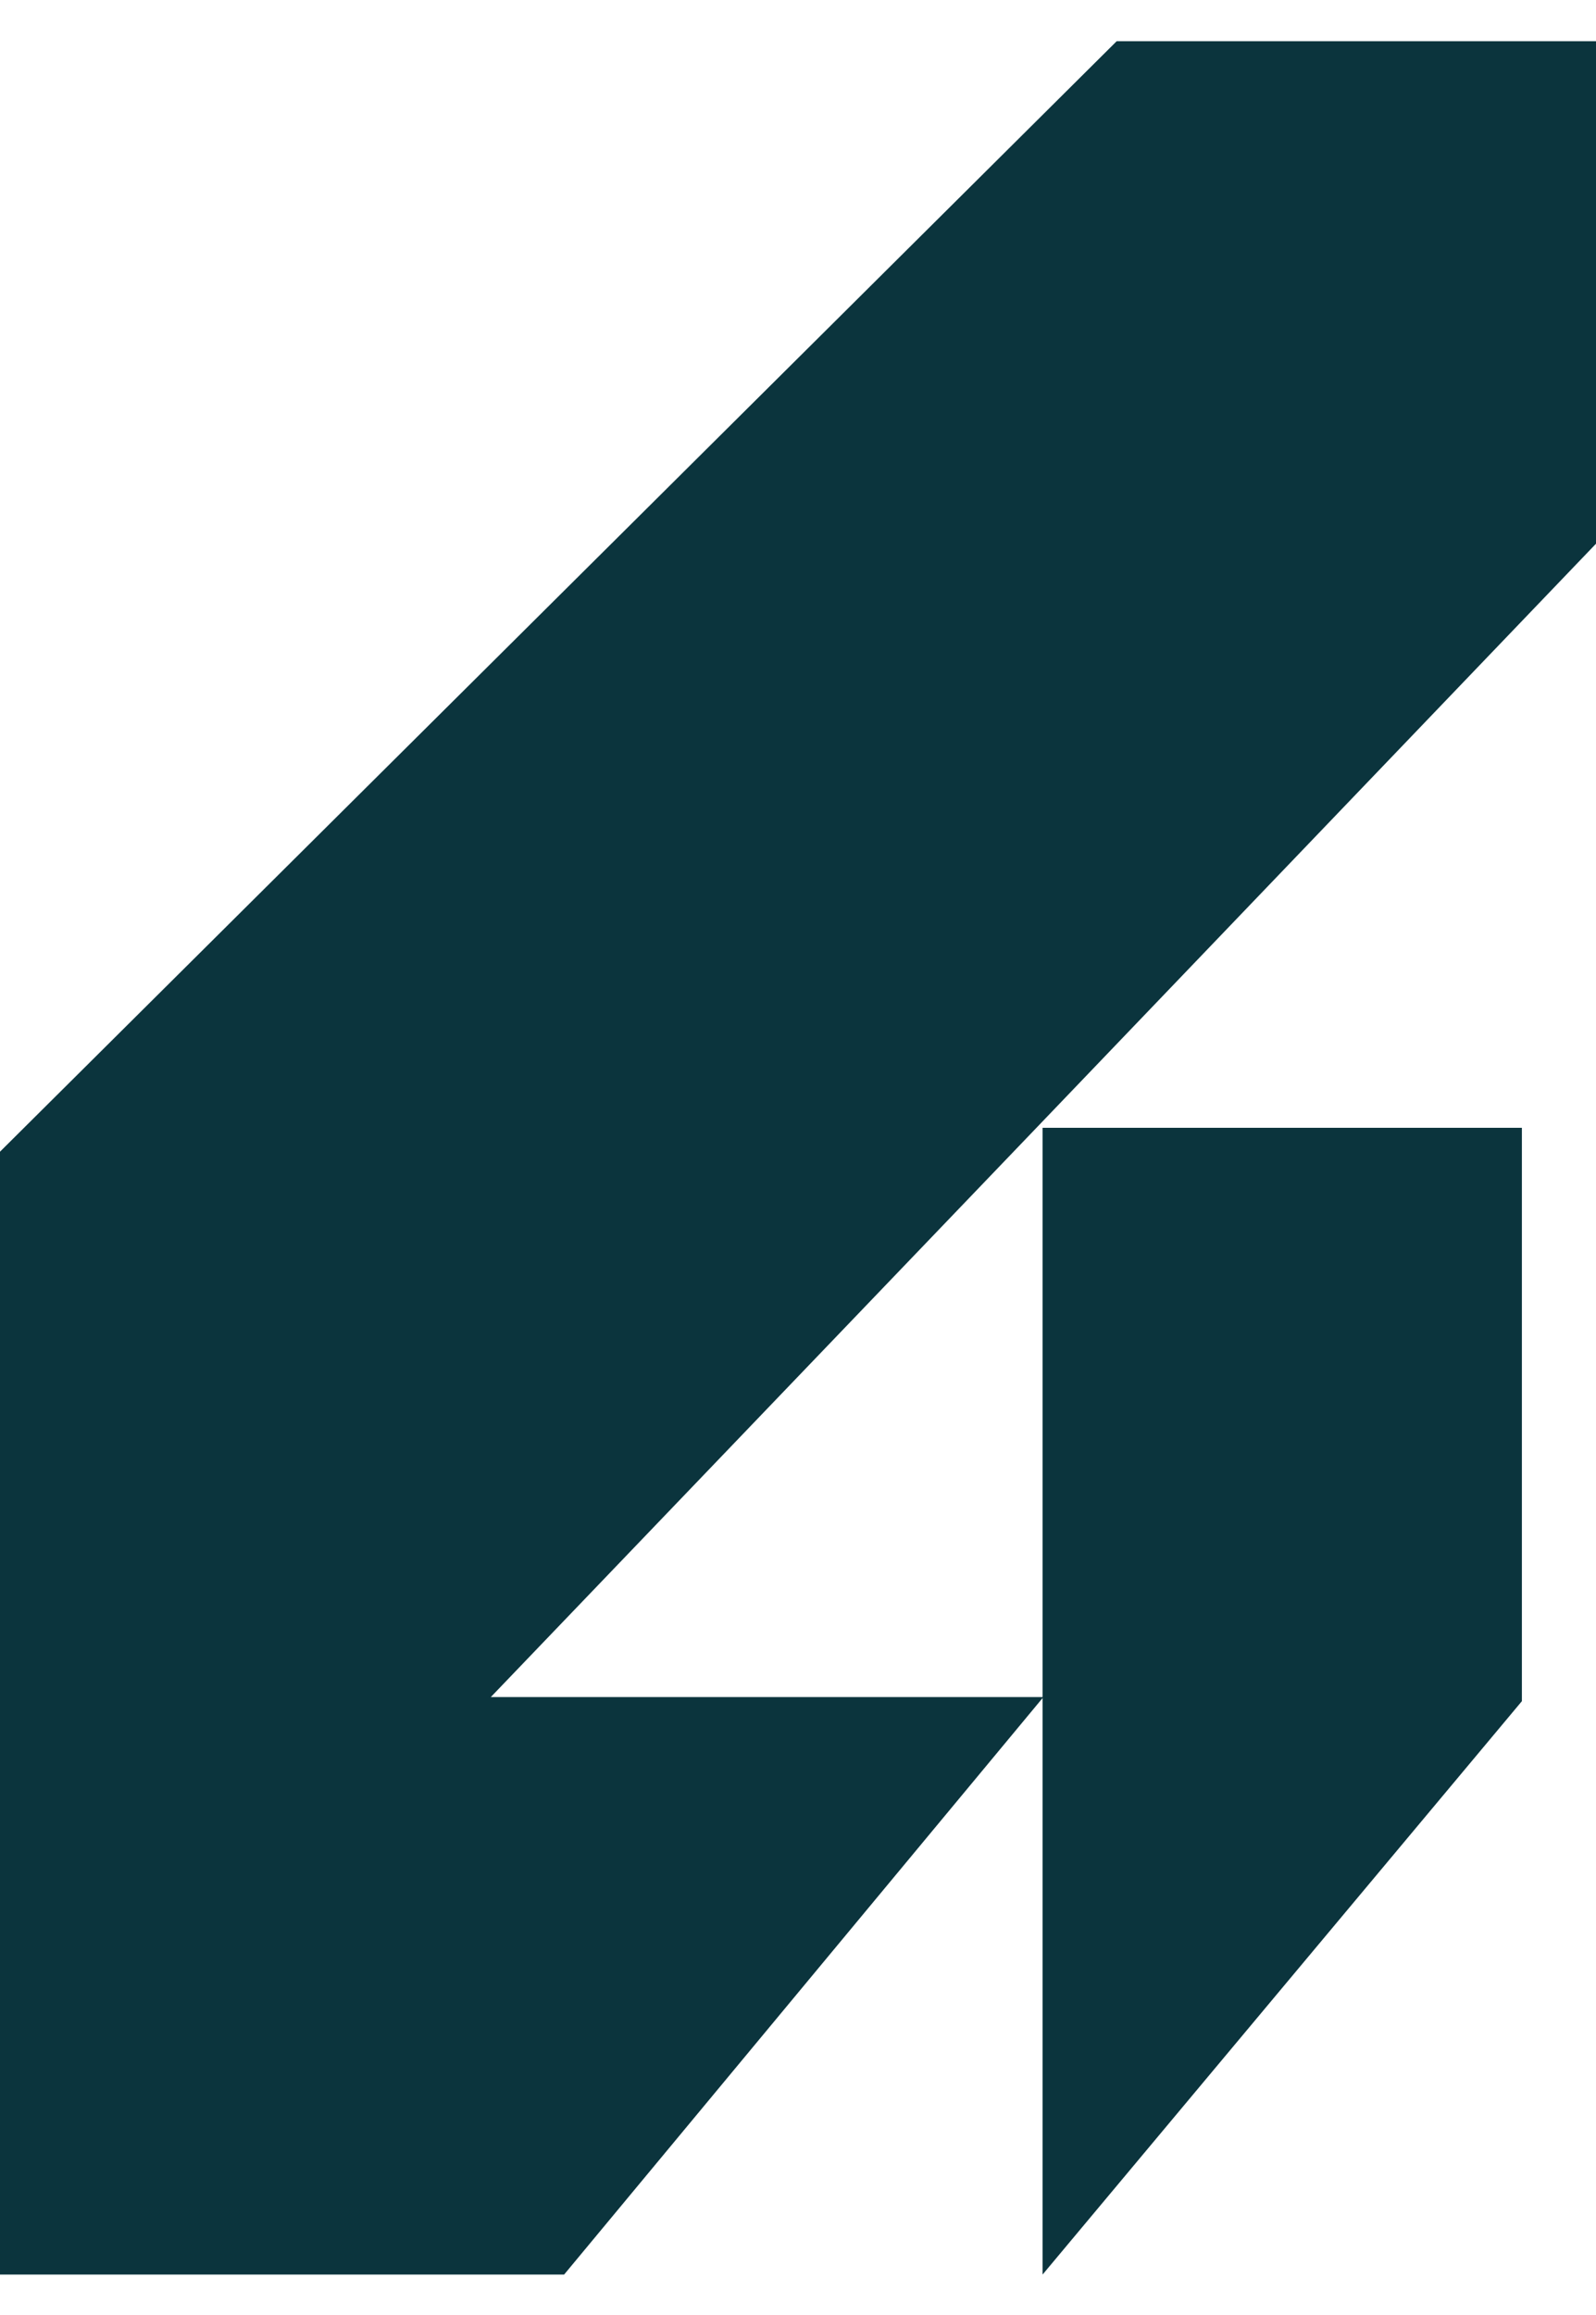
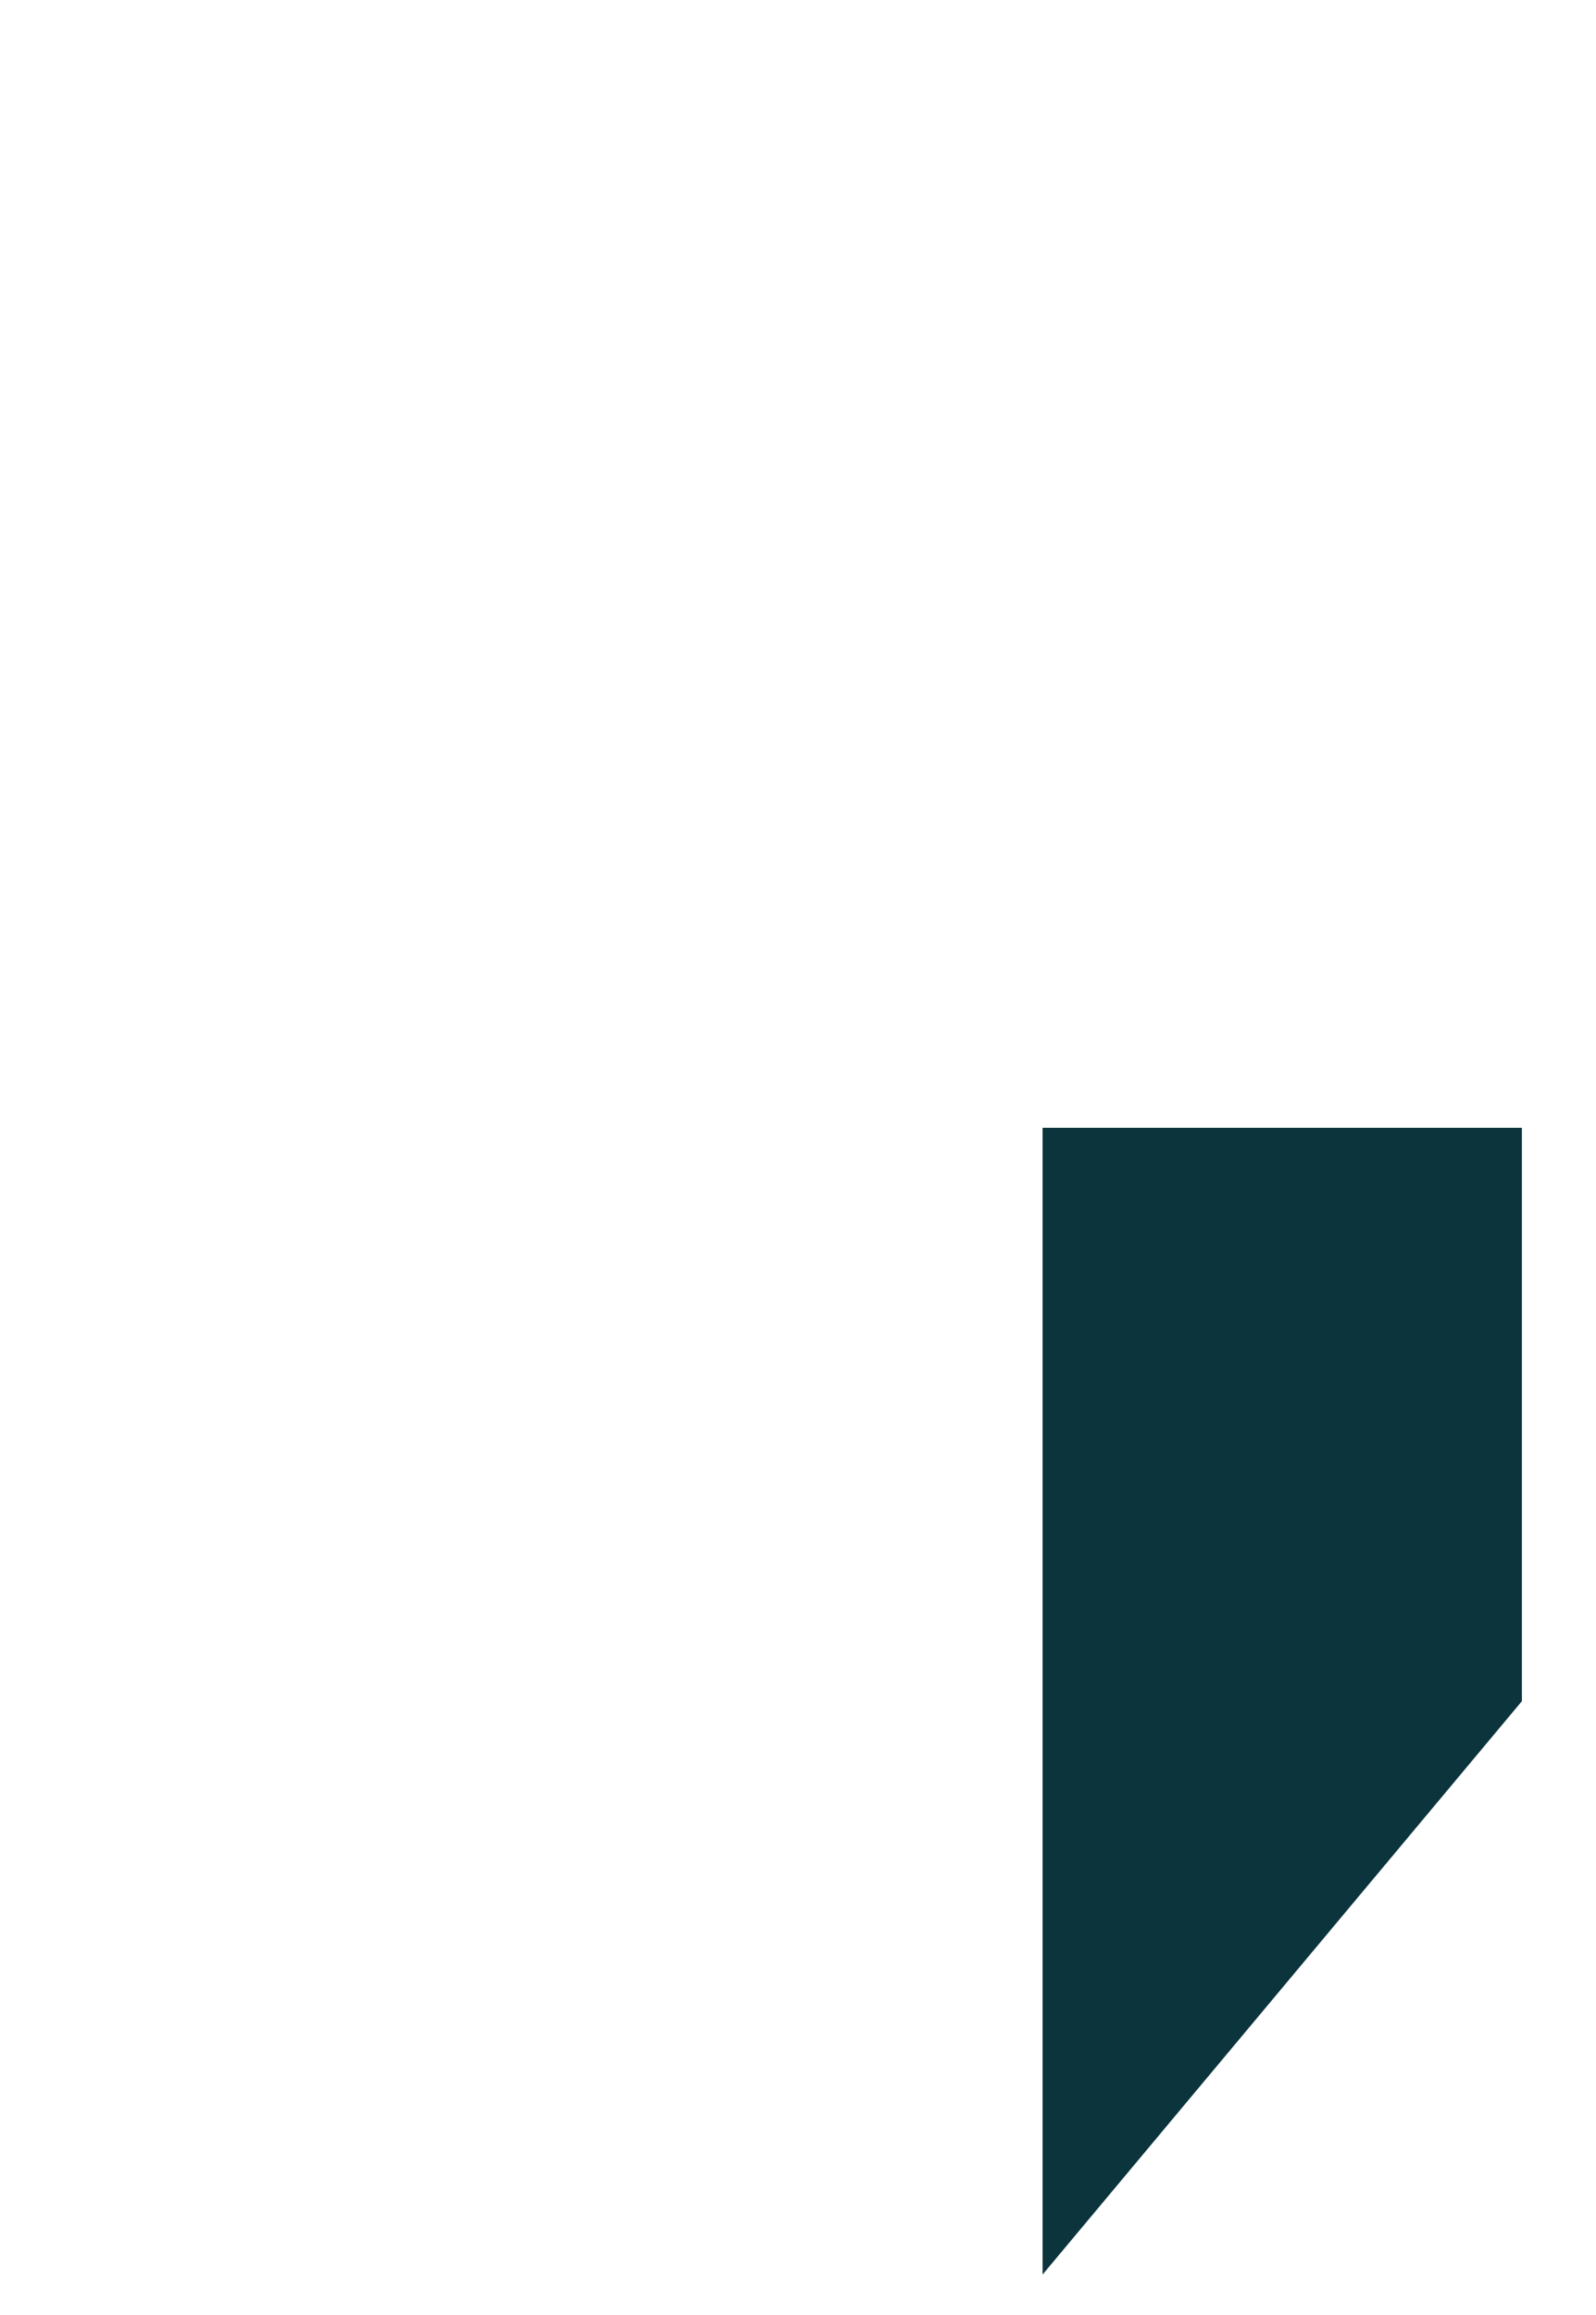
<svg xmlns="http://www.w3.org/2000/svg" id="Layer_2" version="1.1" viewBox="0 0 193.8 281">
  <defs>
    <style>
      .st0 {
        fill: #0b343d;
      }
    </style>
  </defs>
  <g id="Layer_1-2">
    <g>
-       <polygon class="st0" points="193.8 5 135.6 5 0 139.8 0 276.1 68.5 276.1 126.7 206 59.6 206 124.8 138 193.8 66 193.8 5" />
      <polygon class="st0" points="184.8 206.5 184.8 136.9 126.6 136.9 126.6 276.1 184.8 206.5" />
    </g>
  </g>
</svg>